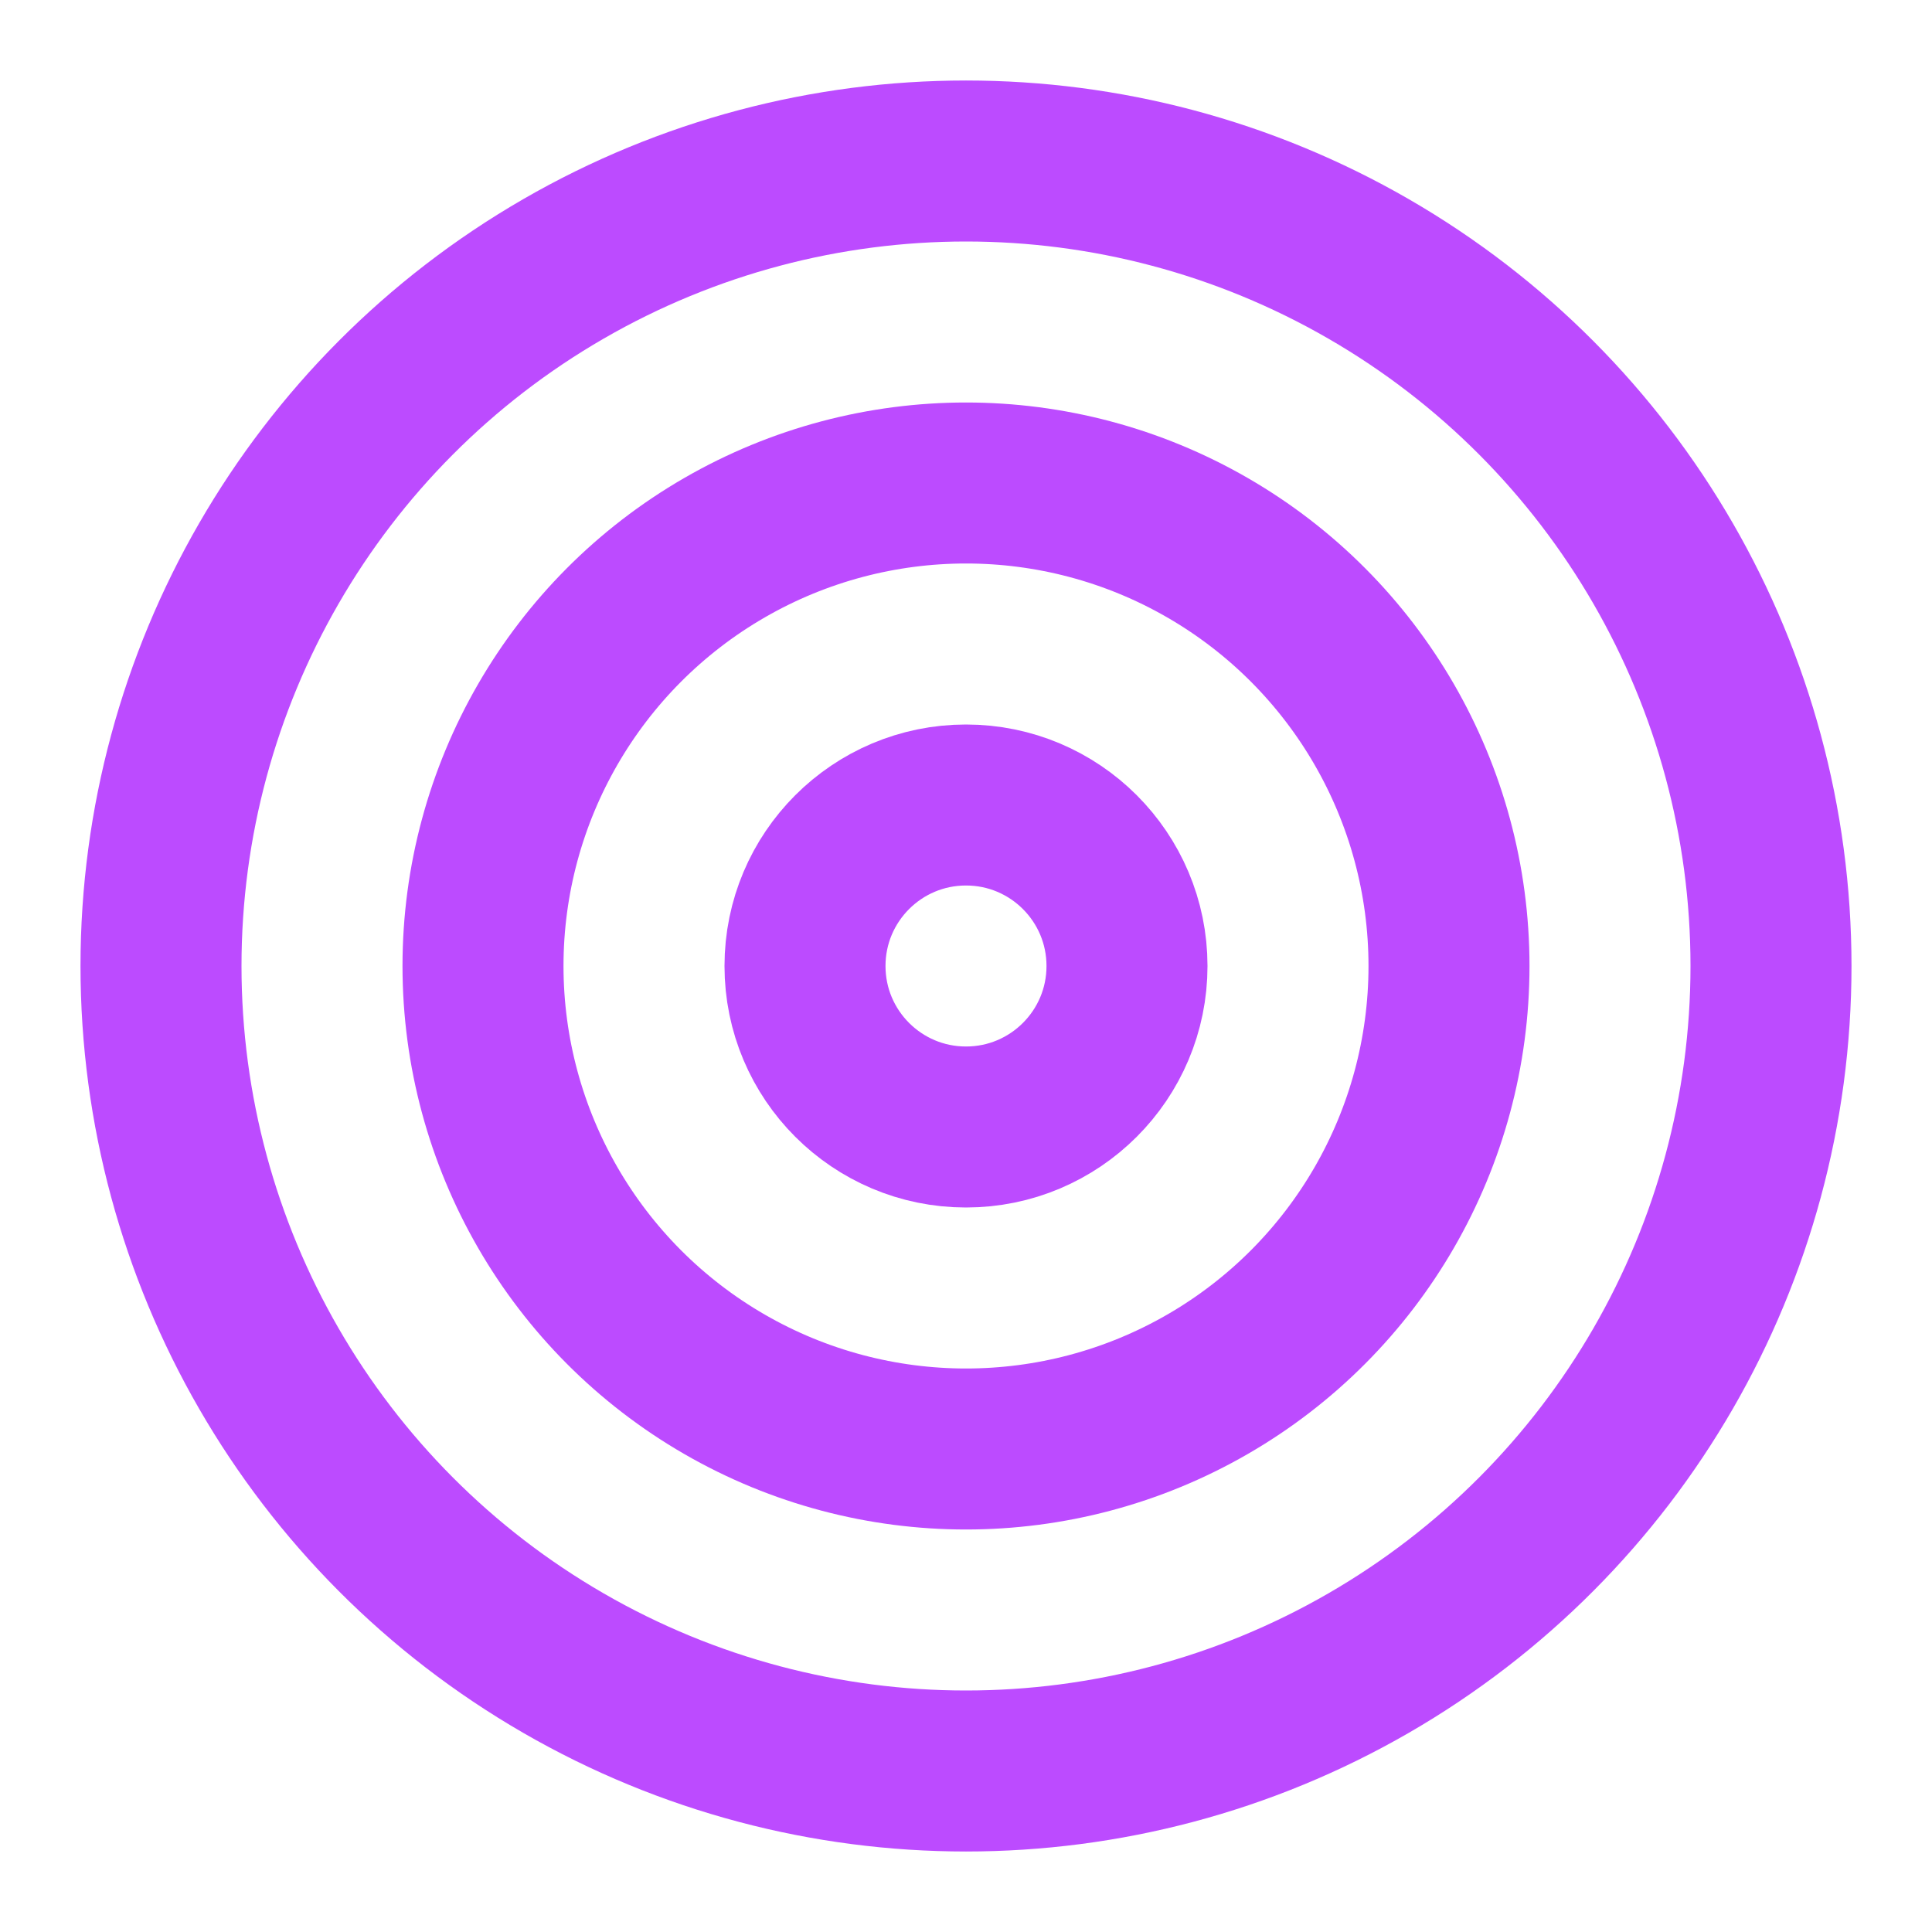
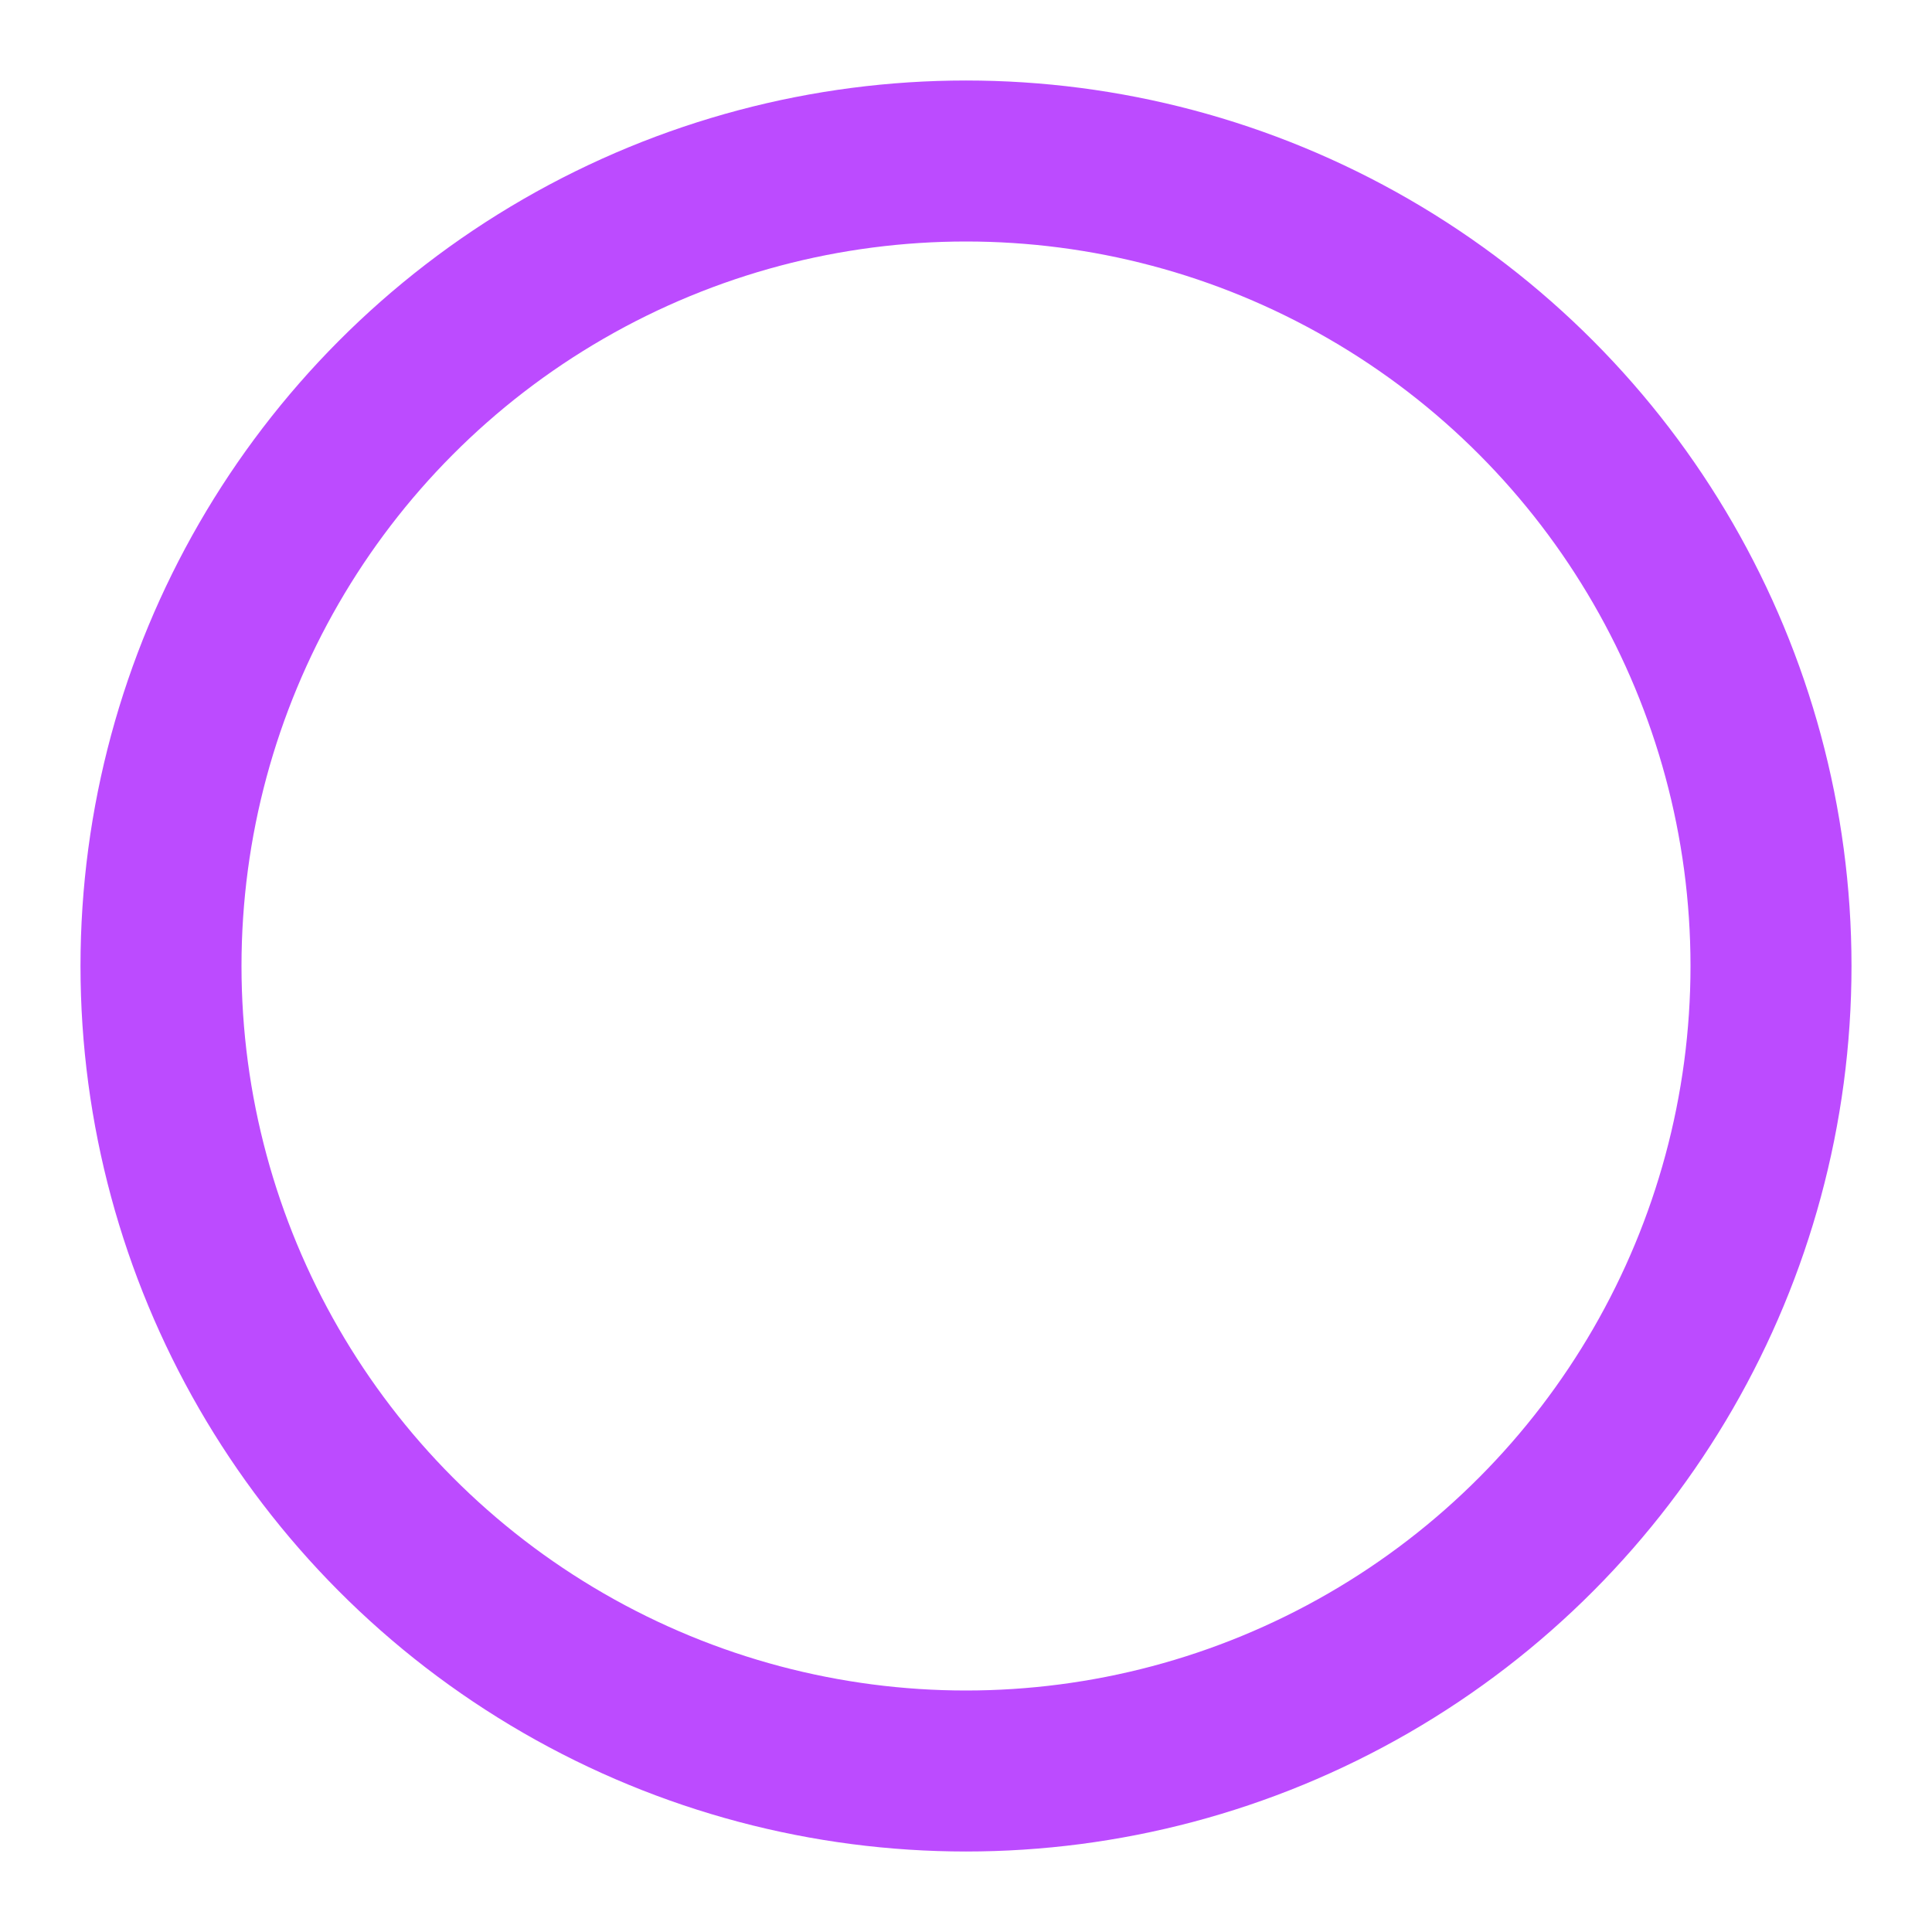
<svg xmlns="http://www.w3.org/2000/svg" width="24" height="24" fill="none">
  <g class="fills">
-     <rect rx="0" ry="0" width="24" height="24" transform="matrix(1, 0, 0, 1, 0, 0)" class="frame-background" />
-   </g>
+     </g>
  <g class="frame-children">
    <ellipse cy="12" transform="matrix(1, 0, 0, 1, 0, 0)" style="fill: none;" ry="10" rx="10" cx="12" class="fills" />
    <g stroke-linecap="round" stroke-linejoin="round" class="strokes">
      <ellipse cx="12" cy="12" rx="10" ry="10" transform="matrix(1, 0, 0, 1, 0, 0)" style="fill: none; stroke-width: 2; stroke: rgb(188, 75, 255); stroke-opacity: 1;" class="stroke-shape" />
    </g>
-     <ellipse cy="12" transform="matrix(1, 0, 0, 1, 0, 0)" style="fill: none;" ry="6" rx="6" cx="12" class="fills" />
    <g stroke-linecap="round" stroke-linejoin="round" class="strokes">
-       <ellipse cx="12" cy="12" rx="6" ry="6" transform="matrix(1, 0, 0, 1, 0, 0)" style="fill: none; stroke-width: 2; stroke: rgb(188, 75, 255); stroke-opacity: 1;" class="stroke-shape" />
-     </g>
-     <ellipse cy="12" transform="matrix(1, 0, 0, 1, 0, 0)" style="fill: none;" ry="2" rx="2" cx="12" class="fills" />
+       </g>
    <g stroke-linecap="round" stroke-linejoin="round" class="strokes">
-       <ellipse cx="12" cy="12" rx="2" ry="2" transform="matrix(1, 0, 0, 1, 0, 0)" style="fill: none; stroke-width: 2; stroke: rgb(188, 75, 255); stroke-opacity: 1;" class="stroke-shape" />
-     </g>
+       </g>
  </g>
</svg>